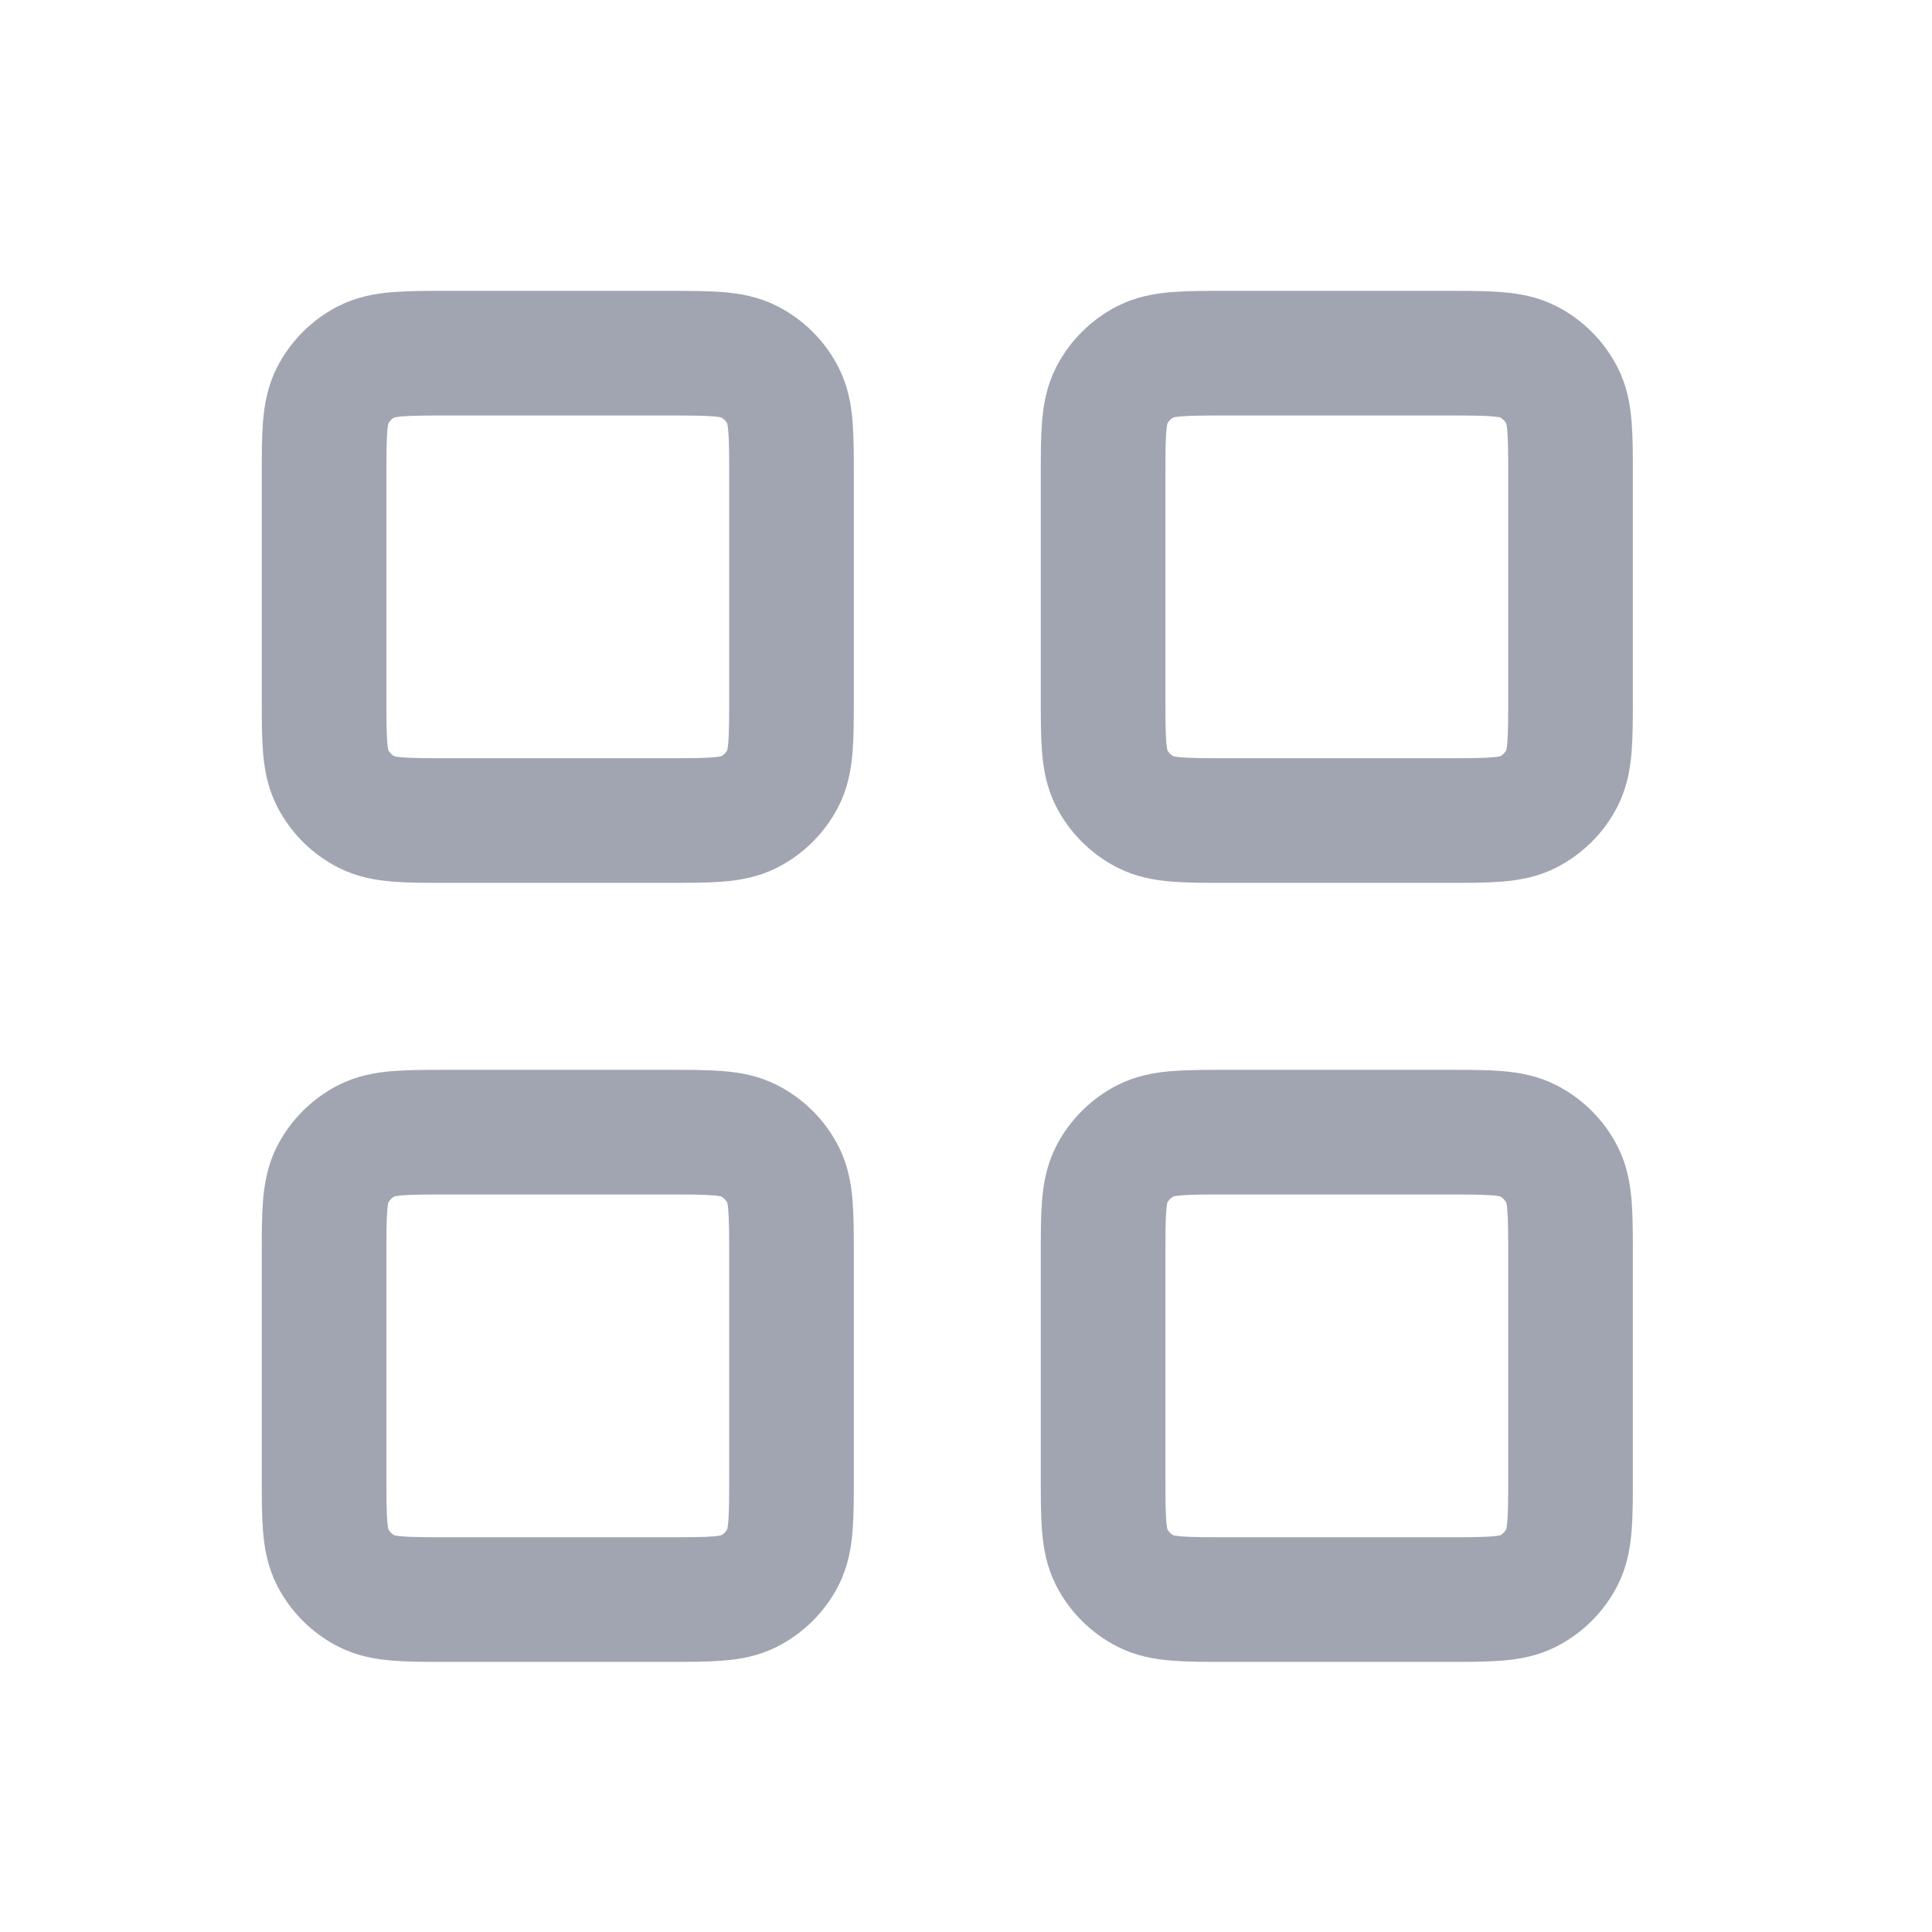
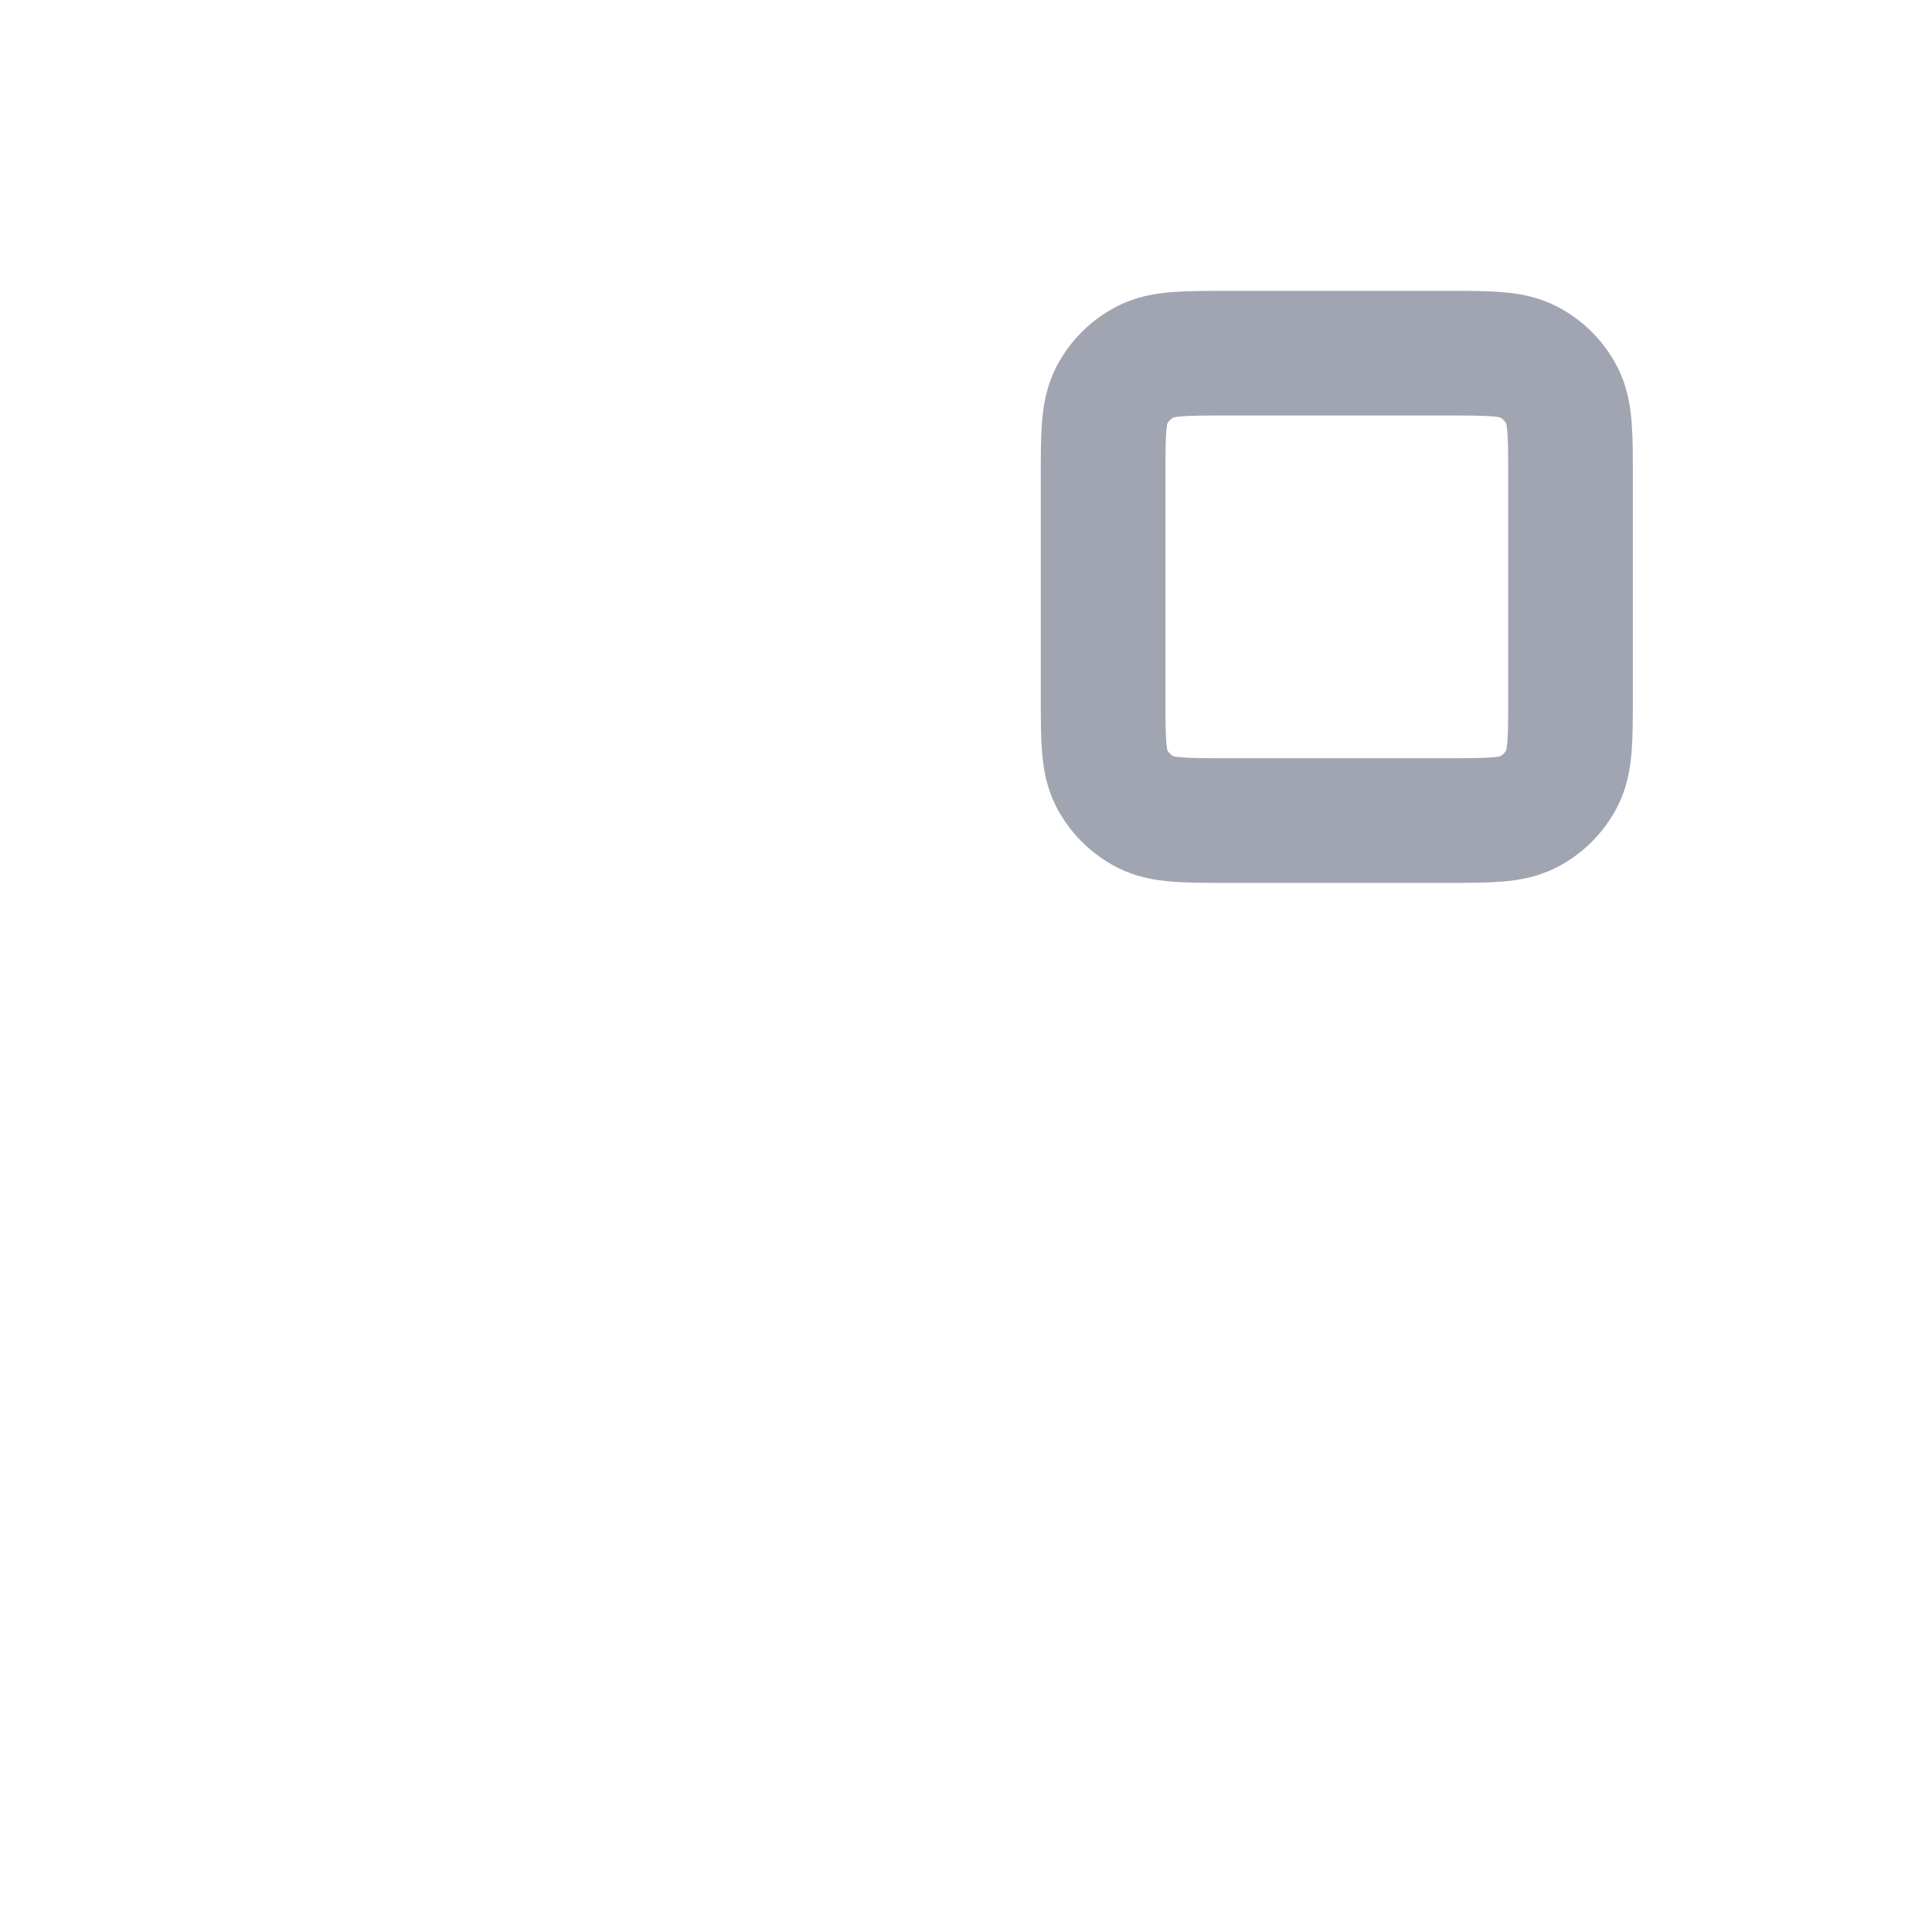
<svg xmlns="http://www.w3.org/2000/svg" width="31" height="31" viewBox="0 0 31 31" fill="none">
  <path d="M17.7 7.667C17.7 6.966 17.7 6.616 17.836 6.349C17.956 6.114 18.147 5.923 18.383 5.803C18.65 5.667 19 5.667 19.7 5.667H23.2C23.9 5.667 24.25 5.667 24.517 5.803C24.753 5.923 24.944 6.114 25.064 6.349C25.2 6.616 25.2 6.966 25.2 7.667V11.166C25.2 11.867 25.2 12.217 25.064 12.484C24.944 12.719 24.753 12.91 24.517 13.03C24.25 13.166 23.9 13.166 23.2 13.166H19.7C19 13.166 18.65 13.166 18.383 13.03C18.147 12.91 17.956 12.719 17.836 12.484C17.7 12.217 17.7 11.867 17.7 11.166V7.667Z" stroke="#A1A5B1" stroke-width="2" stroke-linecap="round" stroke-linejoin="round" />
-   <path d="M5.2 7.667C5.2 6.966 5.2 6.616 5.336 6.349C5.456 6.114 5.647 5.923 5.882 5.803C6.15 5.667 6.5 5.667 7.2 5.667H10.7C11.4 5.667 11.75 5.667 12.017 5.803C12.253 5.923 12.444 6.114 12.564 6.349C12.7 6.616 12.7 6.966 12.7 7.667V11.166C12.7 11.867 12.7 12.217 12.564 12.484C12.444 12.719 12.253 12.91 12.017 13.03C11.75 13.166 11.4 13.166 10.7 13.166H7.2C6.5 13.166 6.15 13.166 5.882 13.03C5.647 12.91 5.456 12.719 5.336 12.484C5.2 12.217 5.2 11.867 5.2 11.166V7.667Z" stroke="#A1A5B1" stroke-width="2" stroke-linecap="round" stroke-linejoin="round" />
-   <path d="M5.2 20.166C5.2 19.466 5.2 19.116 5.336 18.849C5.456 18.614 5.647 18.423 5.882 18.303C6.15 18.166 6.5 18.166 7.2 18.166H10.7C11.4 18.166 11.75 18.166 12.017 18.303C12.253 18.423 12.444 18.614 12.564 18.849C12.7 19.116 12.7 19.466 12.7 20.166V23.666C12.7 24.367 12.7 24.717 12.564 24.984C12.444 25.219 12.253 25.41 12.017 25.53C11.75 25.666 11.4 25.666 10.7 25.666H7.2C6.5 25.666 6.15 25.666 5.882 25.53C5.647 25.41 5.456 25.219 5.336 24.984C5.2 24.717 5.2 24.367 5.2 23.666V20.166Z" stroke="#A1A5B1" stroke-width="2" stroke-linecap="round" stroke-linejoin="round" />
-   <path d="M17.7 20.166C17.7 19.466 17.7 19.116 17.836 18.849C17.956 18.614 18.147 18.423 18.383 18.303C18.65 18.166 19 18.166 19.7 18.166H23.2C23.9 18.166 24.25 18.166 24.517 18.303C24.753 18.423 24.944 18.614 25.064 18.849C25.2 19.116 25.2 19.466 25.2 20.166V23.666C25.2 24.367 25.2 24.717 25.064 24.984C24.944 25.219 24.753 25.41 24.517 25.53C24.25 25.666 23.9 25.666 23.2 25.666H19.7C19 25.666 18.65 25.666 18.383 25.53C18.147 25.41 17.956 25.219 17.836 24.984C17.7 24.717 17.7 24.367 17.7 23.666V20.166Z" stroke="#A1A5B1" stroke-width="2" stroke-linecap="round" stroke-linejoin="round" />
</svg>